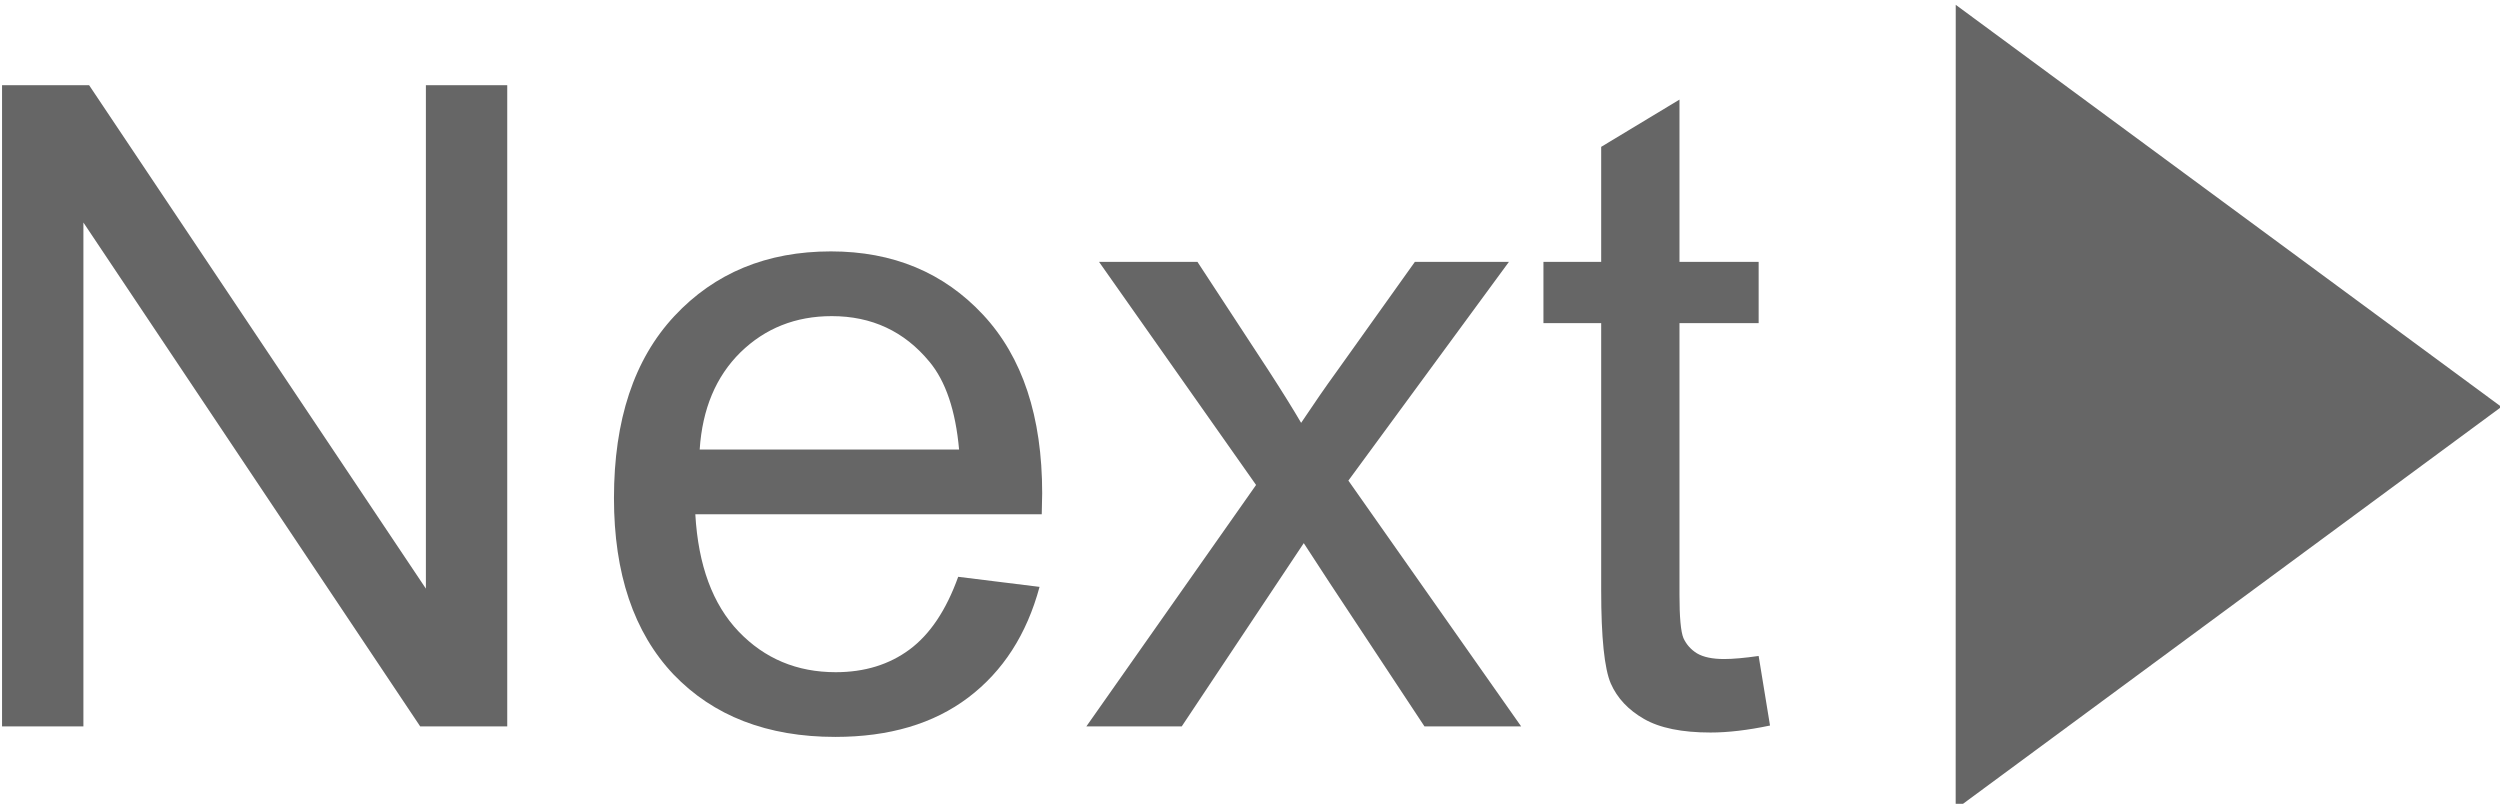
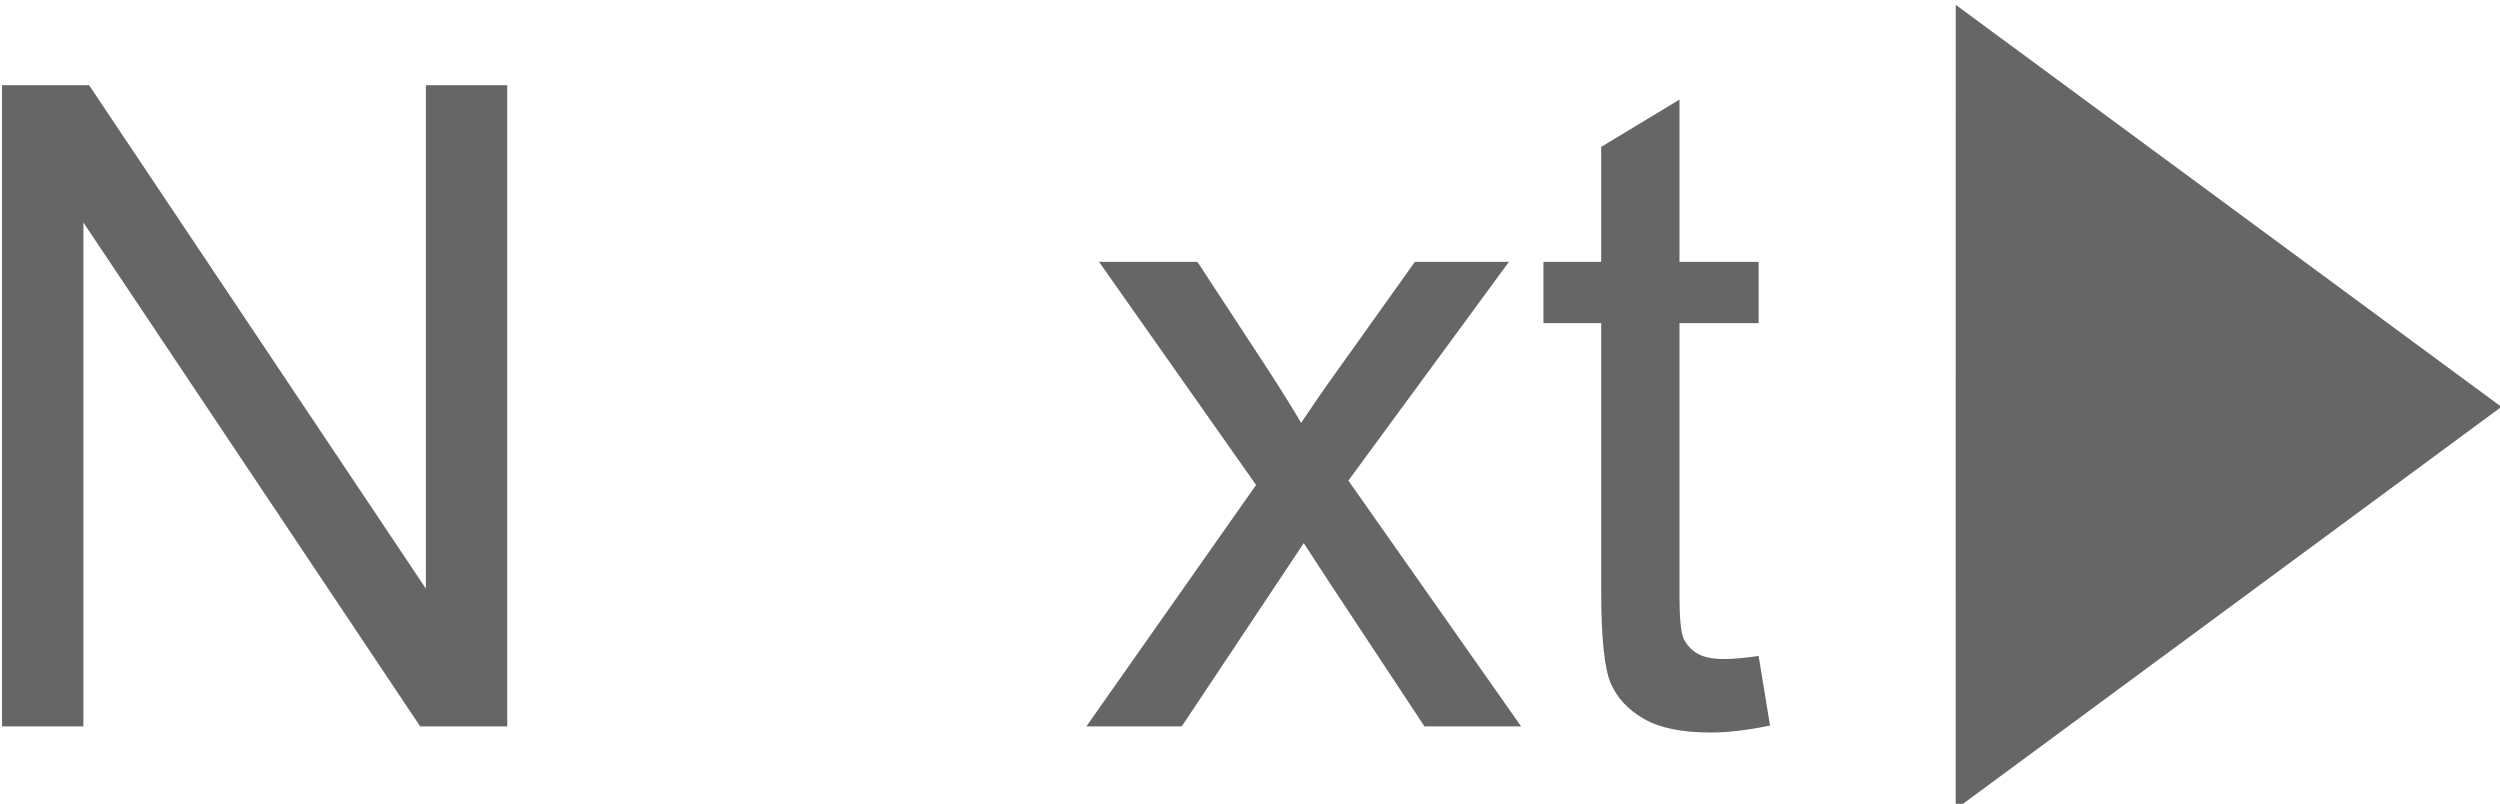
<svg xmlns="http://www.w3.org/2000/svg" xmlns:ns1="http://www.inkscape.org/namespaces/inkscape" xmlns:ns2="http://sodipodi.sourceforge.net/DTD/sodipodi-0.dtd" width="21.946mm" height="7.056mm" viewBox="0 0 77.763 25" id="svg2" version="1.1" ns1:version="0.92.0 unknown" ns2:docname="Next.svg">
  <defs id="defs4" />
  <ns2:namedview id="base" pagecolor="#ffffff" bordercolor="#666666" borderopacity="1.0" ns1:pageopacity="0.0" ns1:pageshadow="2" ns1:zoom="4.0180967" ns1:cx="56.118236" ns1:cy="60.765887" ns1:document-units="px" ns1:current-layer="layer1" showgrid="false" fit-margin-top="0" fit-margin-left="0" fit-margin-right="0" fit-margin-bottom="0" ns1:window-width="1920" ns1:window-height="988" ns1:window-x="-5" ns1:window-y="35" ns1:window-maximized="1" showguides="true" ns1:guide-bbox="true" ns1:snap-bbox="true" ns1:object-nodes="true" ns1:snap-smooth-nodes="true" ns1:snap-midpoints="true">
    <ns2:guide position="45.952,54.962" orientation="0,1" id="guide3371" ns1:locked="false" />
    <ns2:guide position="14.03,74.884" orientation="0,1" id="guide3379" ns1:locked="false" />
    <ns2:guide position="83.519,68.878" orientation="-0.41,0.912" id="guide3381" ns1:locked="false" />
  </ns2:namedview>
  <g ns1:label="Layer 1" ns1:groupmode="layer" id="layer1" transform="translate(-137.963,-500.564)">
    <g style="font-style:normal;font-variant:normal;font-weight:normal;font-stretch:normal;font-size:72px;line-height:125%;font-family:Arial;-inkscape-font-specification:Arial;letter-spacing:0px;word-spacing:0px;fill:#333333;fill-opacity:1;stroke:none;stroke-width:1px;stroke-linecap:butt;stroke-linejoin:miter;stroke-opacity:1" id="text3336" />
    <g id="g3360" transform="matrix(0.387,0,0,0.387,84.635,322.414)" style="fill:#666666">
      <path id="path3348" style="font-style:normal;font-variant:normal;font-weight:normal;font-stretch:normal;font-size:72px;line-height:125%;font-family:Arial;-inkscape-font-specification:Arial;letter-spacing:0px;word-spacing:0px;fill:#666666;fill-opacity:1;stroke:none;stroke-width:1px;stroke-linecap:butt;stroke-linejoin:miter;stroke-opacity:1" d="m 137.963,518.718 0,-51.539 6.996,0 27.07,40.465 0,-40.465 6.539,0 0,51.539 -6.996,0 -27.07,-40.5 0,40.5 -6.539,0 z" ns1:connector-curvature="0" />
-       <path id="path3350" style="font-style:normal;font-variant:normal;font-weight:normal;font-stretch:normal;font-size:72px;line-height:125%;font-family:Arial;-inkscape-font-specification:Arial;letter-spacing:0px;word-spacing:0px;fill:#666666;fill-opacity:1;stroke:none;stroke-width:1px;stroke-linecap:butt;stroke-linejoin:miter;stroke-opacity:1" d="m 214.814,506.694 6.539,0.809 q -1.547,5.73 -5.73,8.895 -4.184,3.164 -10.688,3.164 -8.191,0 -13.008,-5.027 -4.781,-5.062 -4.781,-14.168 0,-9.422 4.852,-14.625 4.852,-5.203 12.586,-5.203 7.488,0 12.234,5.098 4.746,5.098 4.746,14.344 0,0.562 -0.035,1.688 l -27.844,0 q 0.352,6.152 3.48,9.422 3.129,3.27 7.805,3.27 3.48,0 5.941,-1.828 2.461,-1.828 3.902,-5.836 z m -20.777,-10.23 20.848,0 q -0.422,-4.711 -2.391,-7.066 -3.023,-3.656 -7.84,-3.656 -4.359,0 -7.348,2.918 -2.953,2.918 -3.27,7.805 z" ns1:connector-curvature="0" />
-       <path id="path3352" style="font-style:normal;font-variant:normal;font-weight:normal;font-stretch:normal;font-size:72px;line-height:125%;font-family:Arial;-inkscape-font-specification:Arial;letter-spacing:0px;word-spacing:0px;fill:#666666;fill-opacity:1;stroke:none;stroke-width:1px;stroke-linecap:butt;stroke-linejoin:miter;stroke-opacity:1" d="m 225.115,518.718 13.641,-19.406 -12.621,-17.93 7.91,0 5.73,8.754 q 1.617,2.496 2.602,4.184 1.547,-2.32 2.848,-4.113 l 6.293,-8.824 7.559,0 -12.902,17.578 13.887,19.758 -7.77,0 -7.664,-11.602 -2.039,-3.129 -9.809,14.73 -7.664,0 z" ns1:connector-curvature="0" />
+       <path id="path3352" style="font-style:normal;font-variant:normal;font-weight:normal;font-stretch:normal;font-size:72px;line-height:125%;font-family:Arial;-inkscape-font-specification:Arial;letter-spacing:0px;word-spacing:0px;fill:#666666;fill-opacity:1;stroke:none;stroke-width:1px;stroke-linecap:butt;stroke-linejoin:miter;stroke-opacity:1" d="m 225.115,518.718 13.641,-19.406 -12.621,-17.93 7.91,0 5.73,8.754 q 1.617,2.496 2.602,4.184 1.547,-2.32 2.848,-4.113 l 6.293,-8.824 7.559,0 -12.902,17.578 13.887,19.758 -7.77,0 -7.664,-11.602 -2.039,-3.129 -9.809,14.73 -7.664,0 " ns1:connector-curvature="0" />
      <path id="path3354" style="font-style:normal;font-variant:normal;font-weight:normal;font-stretch:normal;font-size:72px;line-height:125%;font-family:Arial;-inkscape-font-specification:Arial;letter-spacing:0px;word-spacing:0px;fill:#666666;fill-opacity:1;stroke:none;stroke-width:1px;stroke-linecap:butt;stroke-linejoin:miter;stroke-opacity:1" d="m 279.15,513.058 0.914,5.59 q -2.672,0.562 -4.781,0.562 -3.445,0 -5.344,-1.09 -1.898,-1.09 -2.672,-2.848 -0.773,-1.793 -0.773,-7.488 l 0,-21.48 -4.641,0 0,-4.922 4.641,0 0,-9.246 6.293,-3.797 0,13.043 6.363,0 0,4.922 -6.363,0 0,21.832 q 0,2.707 0.316,3.48 0.352,0.773 1.09,1.23 0.773,0.457 2.18,0.457 1.055,0 2.777,-0.246 z" ns1:connector-curvature="0" />
      <path id="path3344" d="m 400.233,488.864 -61.849,18.915 14.543,-63.02 z" ns1:transform-center-y="0.077499297" ns1:transform-center-x="-7.0574812" style="fill:#666666;fill-opacity:1;stroke:none;stroke-width:3.543;stroke-linecap:round;stroke-linejoin:round;stroke-miterlimit:4;stroke-dasharray:none;stroke-opacity:1" transform="matrix(0.763,-0.225,0.176,0.974,-52.57,106.934)" ns1:connector-curvature="0" />
    </g>
    <g id="g3383">
      <g transform="matrix(0.387,0,0,0.387,80.921,279.226)" id="text3348" style="font-style:normal;font-variant:normal;font-weight:normal;font-stretch:normal;font-size:72px;line-height:125%;font-family:Arial;-inkscape-font-specification:Arial;letter-spacing:0px;word-spacing:0px;fill:#666666;fill-opacity:1;stroke:none;stroke-width:1px;stroke-linecap:butt;stroke-linejoin:miter;stroke-opacity:1">
        <g style="fill:#666666" transform="translate(0.414,0.249)" id="g3373">
-           <path style="fill:#666666" d="m 146.431,494.85 0,-51.539 6.82,0 0,21.164 26.789,0 0,-21.164 6.82,0 0,51.539 -6.82,0 0,-24.293 -26.789,0 0,24.293 -6.82,0 z" id="path3353" ns1:connector-curvature="0" />
          <path style="fill:#666666" d="m 195.087,476.182 q 0,-10.371 5.766,-15.363 4.816,-4.148 11.742,-4.148 7.699,0 12.586,5.062 4.887,5.027 4.887,13.922 0,7.207 -2.18,11.355 -2.145,4.113 -6.293,6.398 -4.113,2.285 -9,2.285 -7.84,0 -12.691,-5.027 -4.816,-5.027 -4.816,-14.484 z m 6.504,0 q 0,7.172 3.129,10.758 3.129,3.551 7.875,3.551 4.711,0 7.84,-3.586 3.129,-3.586 3.129,-10.934 0,-6.926 -3.164,-10.477 -3.129,-3.586 -7.805,-3.586 -4.746,0 -7.875,3.551 -3.129,3.551 -3.129,10.723 z" id="path3355" ns1:connector-curvature="0" />
-           <path style="fill:#666666" d="m 237.521,494.85 0,-37.336 5.66,0 0,5.238 q 1.758,-2.742 4.676,-4.395 2.918,-1.688 6.645,-1.688 4.148,0 6.785,1.723 2.672,1.723 3.762,4.816 4.43,-6.539 11.531,-6.539 5.555,0 8.543,3.094 2.988,3.059 2.988,9.457 l 0,25.629 -6.293,0 0,-23.52 q 0,-3.797 -0.633,-5.449 -0.598,-1.688 -2.215,-2.707 -1.617,-1.02 -3.797,-1.02 -3.938,0 -6.539,2.637 -2.602,2.602 -2.602,8.367 l 0,21.691 -6.328,0 0,-24.258 q 0,-4.219 -1.547,-6.328 -1.547,-2.109 -5.062,-2.109 -2.672,0 -4.957,1.406 -2.25,1.406 -3.27,4.113 -1.02,2.707 -1.02,7.805 l 0,19.371 -6.328,0 z" id="path3357" ns1:connector-curvature="0" />
-           <path style="fill:#666666" d="m 323.126,482.826 6.539,0.809 q -1.547,5.73 -5.73,8.895 -4.184,3.164 -10.688,3.164 -8.191,0 -13.008,-5.027 -4.781,-5.062 -4.781,-14.168 0,-9.422 4.852,-14.625 4.852,-5.203 12.586,-5.203 7.488,0 12.234,5.098 4.746,5.098 4.746,14.344 0,0.562 -0.035,1.688 l -27.844,0 q 0.352,6.152 3.48,9.422 3.129,3.27 7.805,3.27 3.48,0 5.941,-1.828 2.461,-1.828 3.902,-5.836 z m -20.777,-10.23 20.848,0 q -0.422,-4.711 -2.391,-7.066 -3.023,-3.656 -7.84,-3.656 -4.359,0 -7.348,2.918 -2.953,2.918 -3.27,7.805 z" id="path3359" ns1:connector-curvature="0" />
        </g>
      </g>
-       <path ns2:nodetypes="cccccccc" ns1:connector-curvature="0" id="path3368" d="m 223.017,450.48 6.119,2.709 -2.449,1.102 c 11.335,15.639 -11.513,25.138 -13.045,5.171 l 3.255,-0.093 c -0.769,12.999 16.927,9.062 7.206,-3.915 l -2.583,1.163 z" ns1:transform-center-y="0.65289311" ns1:transform-center-x="0.51337331" style="fill:#666666;fill-opacity:1;stroke:none;stroke-width:3.543;stroke-linecap:round;stroke-linejoin:round;stroke-miterlimit:4;stroke-dasharray:none;stroke-opacity:1" />
    </g>
  </g>
</svg>